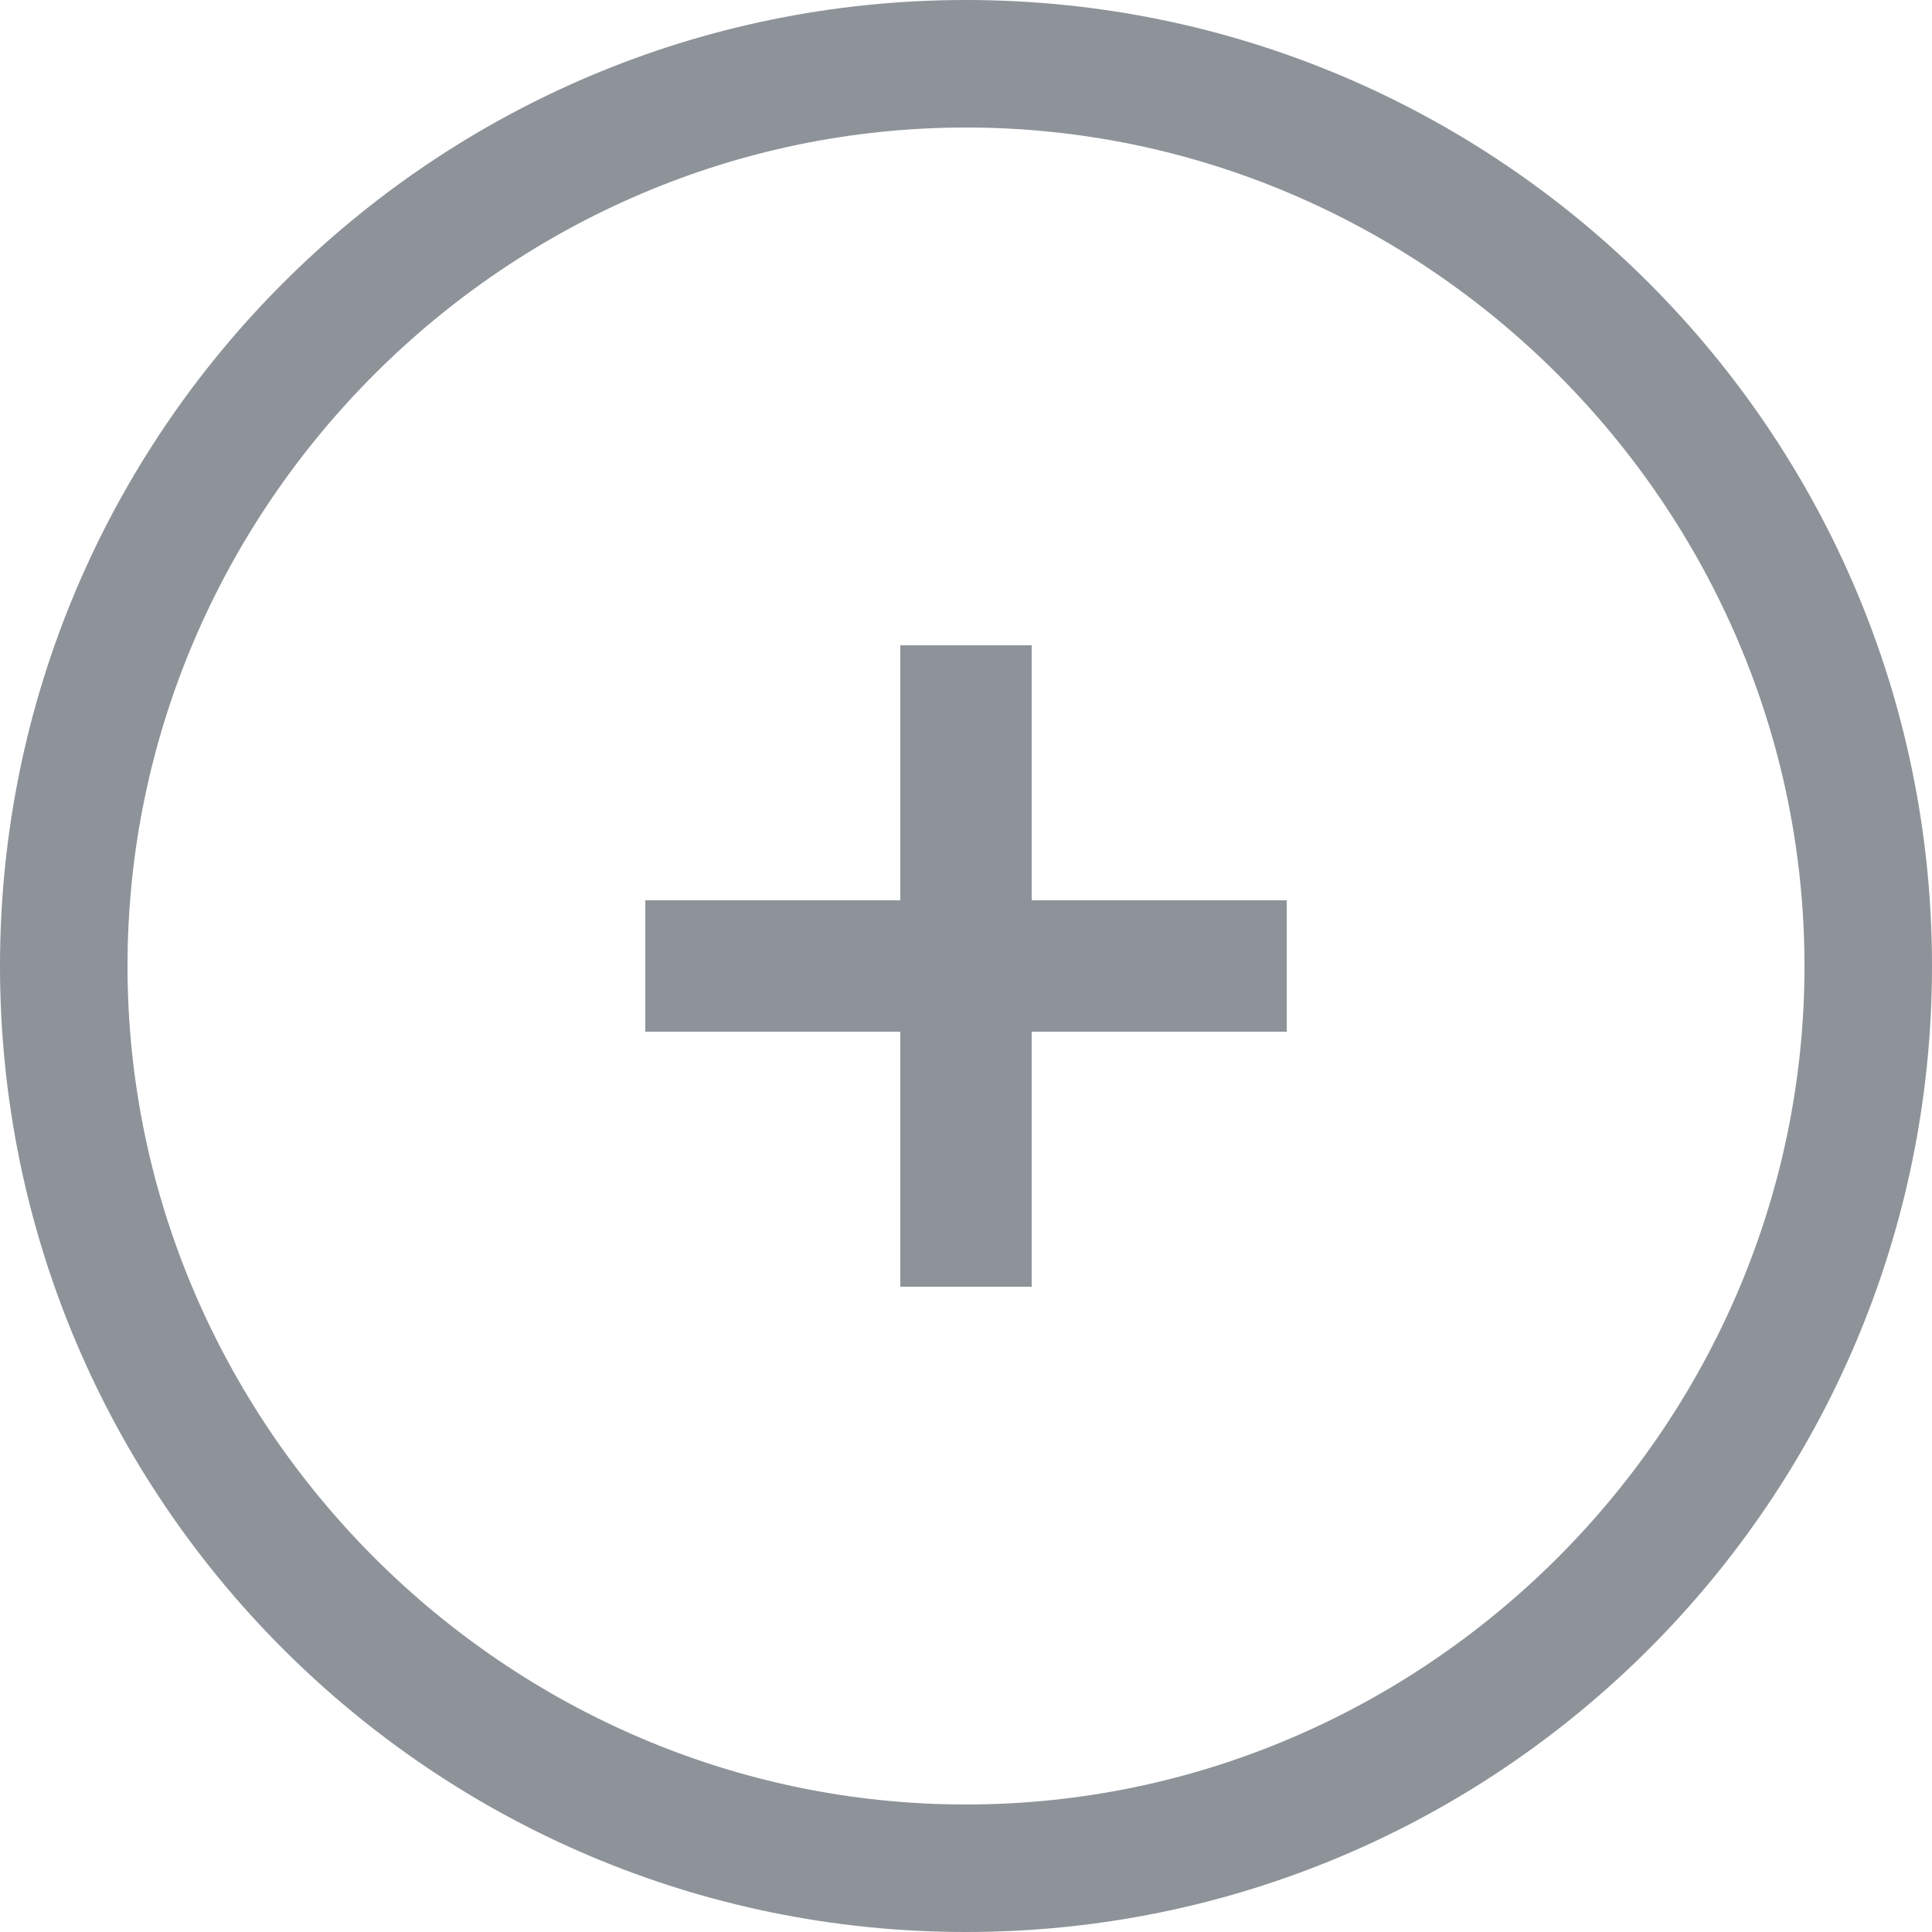
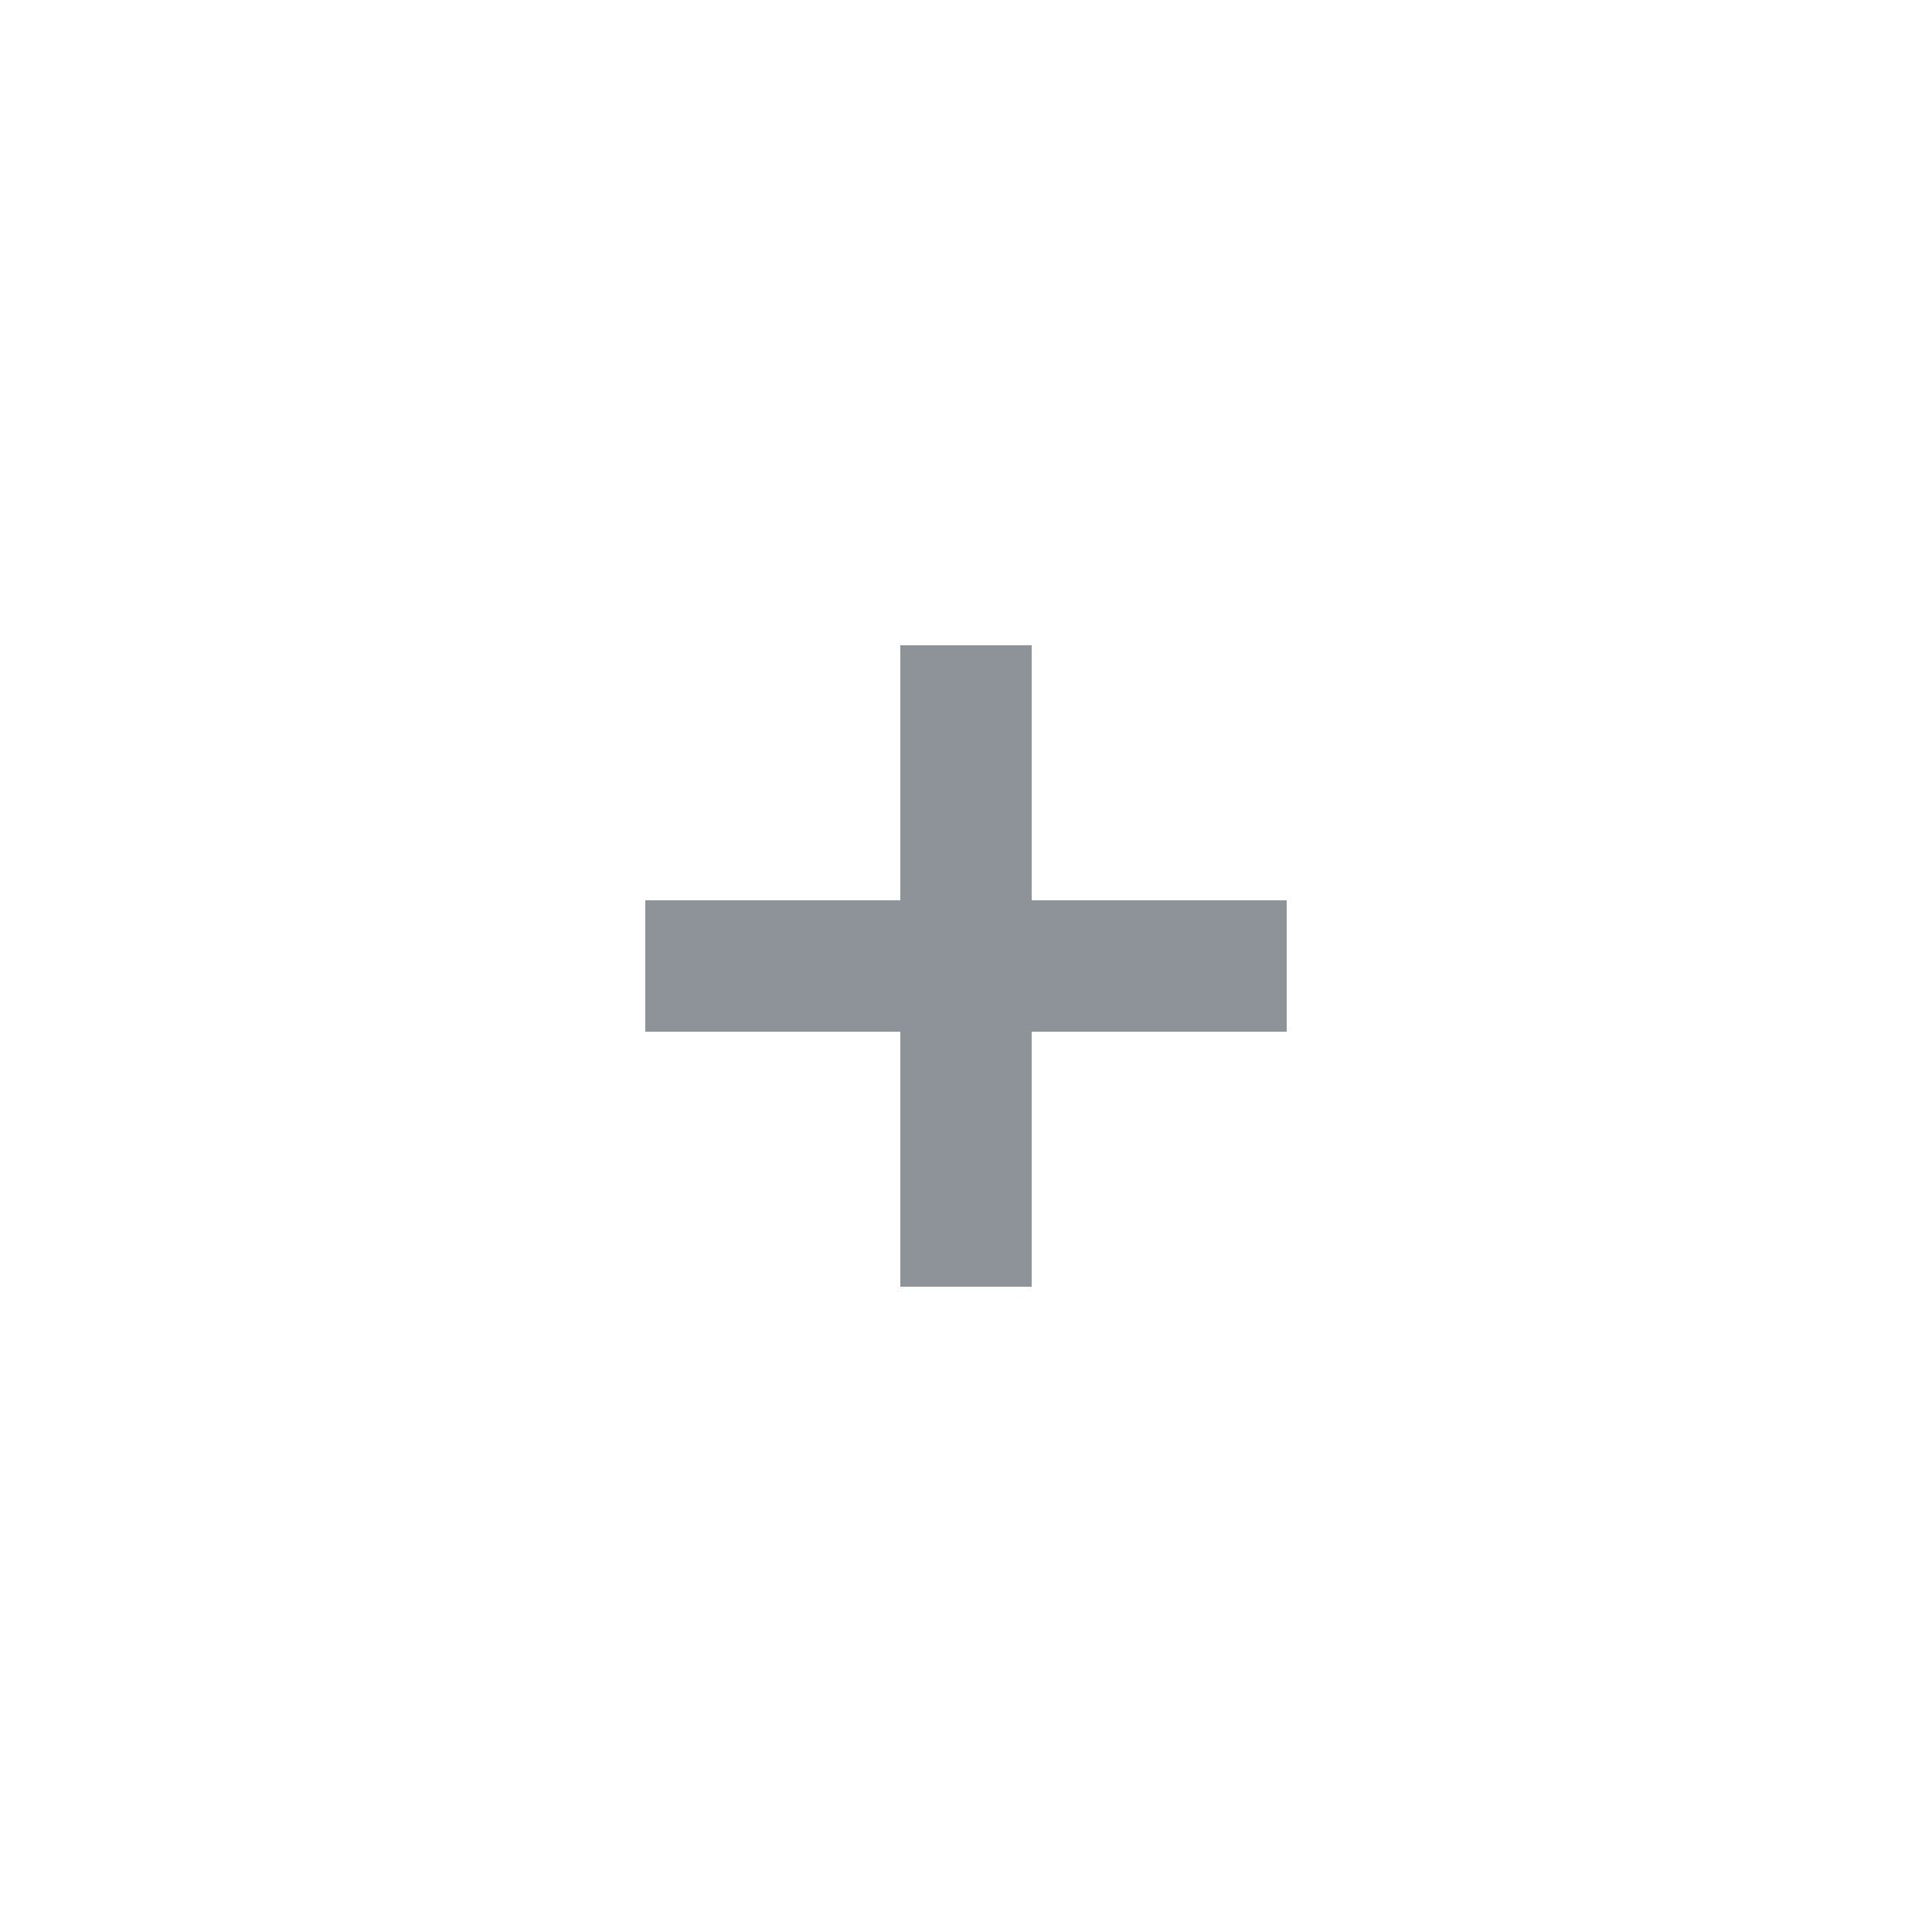
<svg xmlns="http://www.w3.org/2000/svg" version="1.1" viewBox="0 0 50 50" fill="#8D9399">
-   <path d="M25,0C11.2,0,0,11.2,0,25s11.2,25,25,25s25-11.2,25-25S38.8,0,25,0z M25,46.7C13.1,46.7,3.3,36.9,3.3,25   S13.1,3.3,25,3.3S46.7,13.1,46.7,25S36.9,46.7,25,46.7z" />
  <polygon points="26.7,16.7 23.3,16.7 23.3,23.3 16.7,23.3 16.7,26.7 23.3,26.7 23.3,33.3 26.7,33.3 26.7,26.7    33.3,26.7 33.3,23.3 26.7,23.3  " />
</svg>